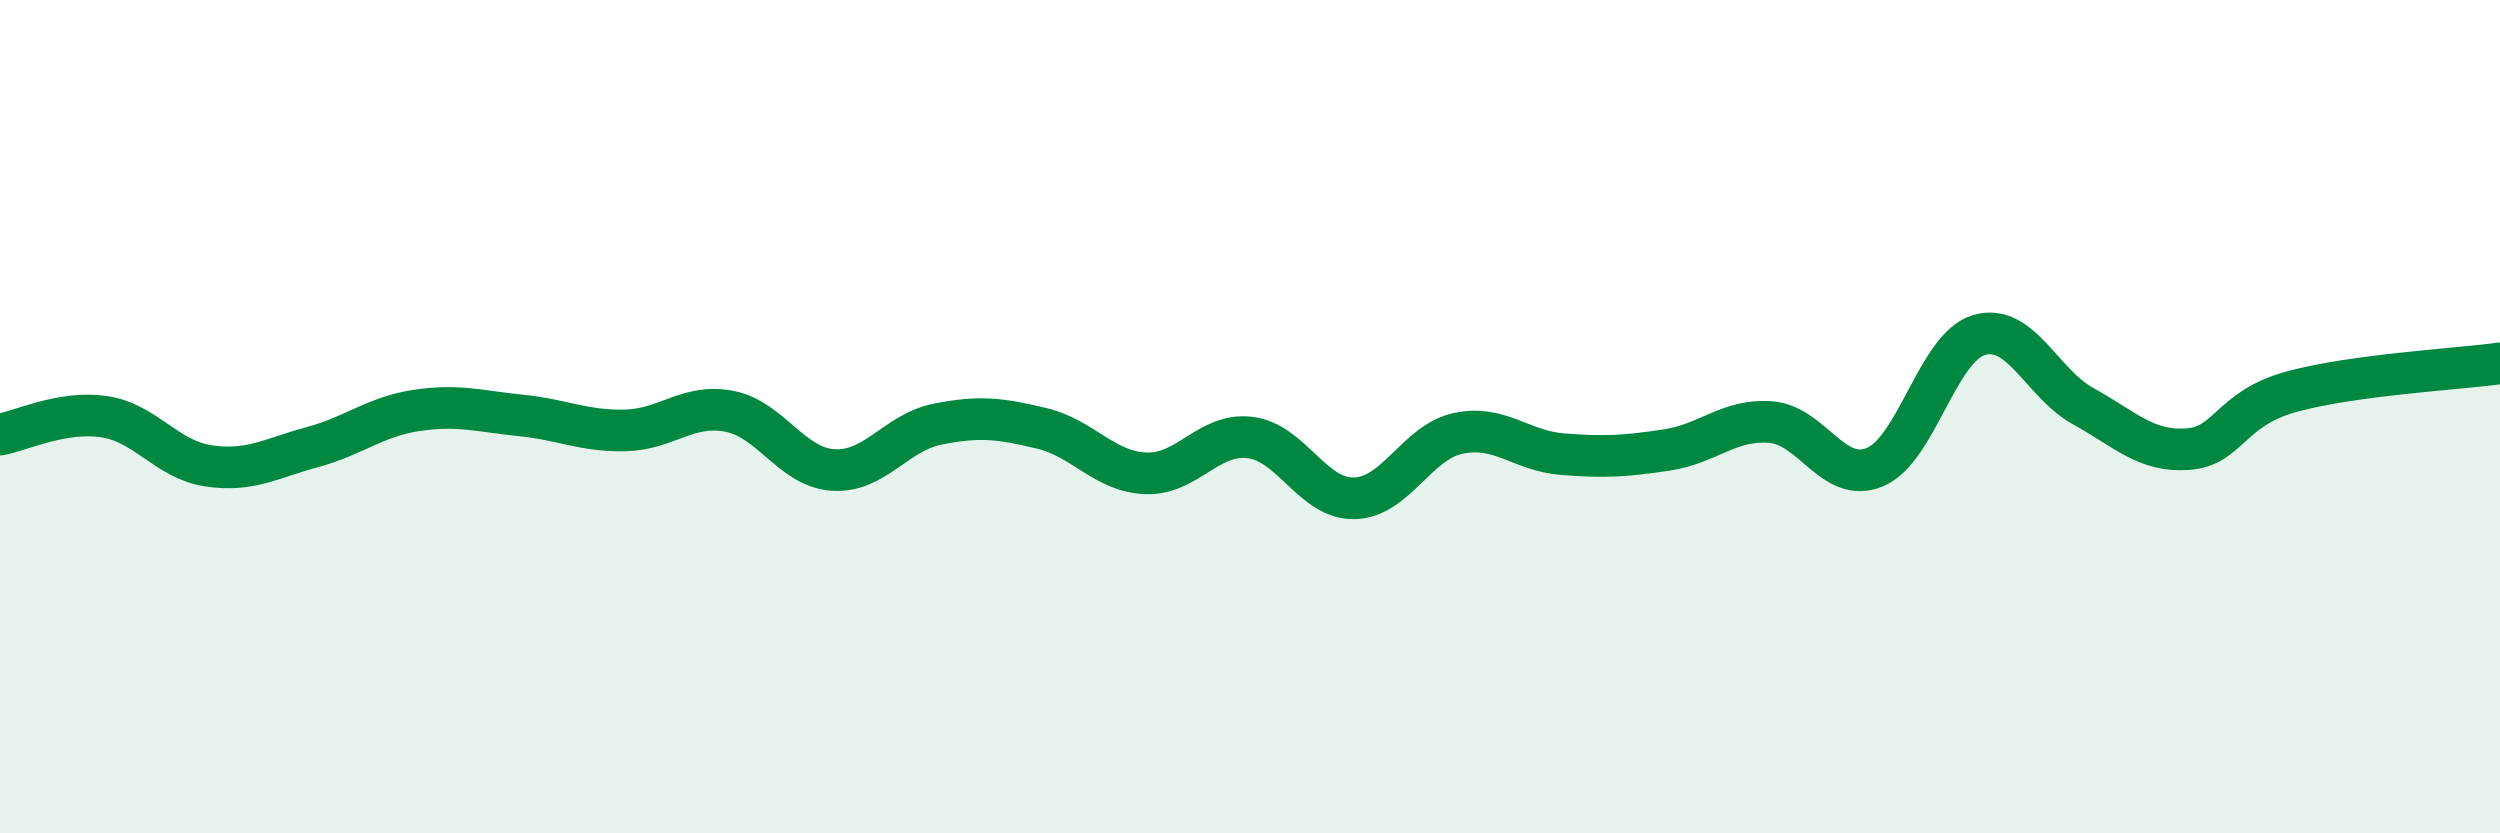
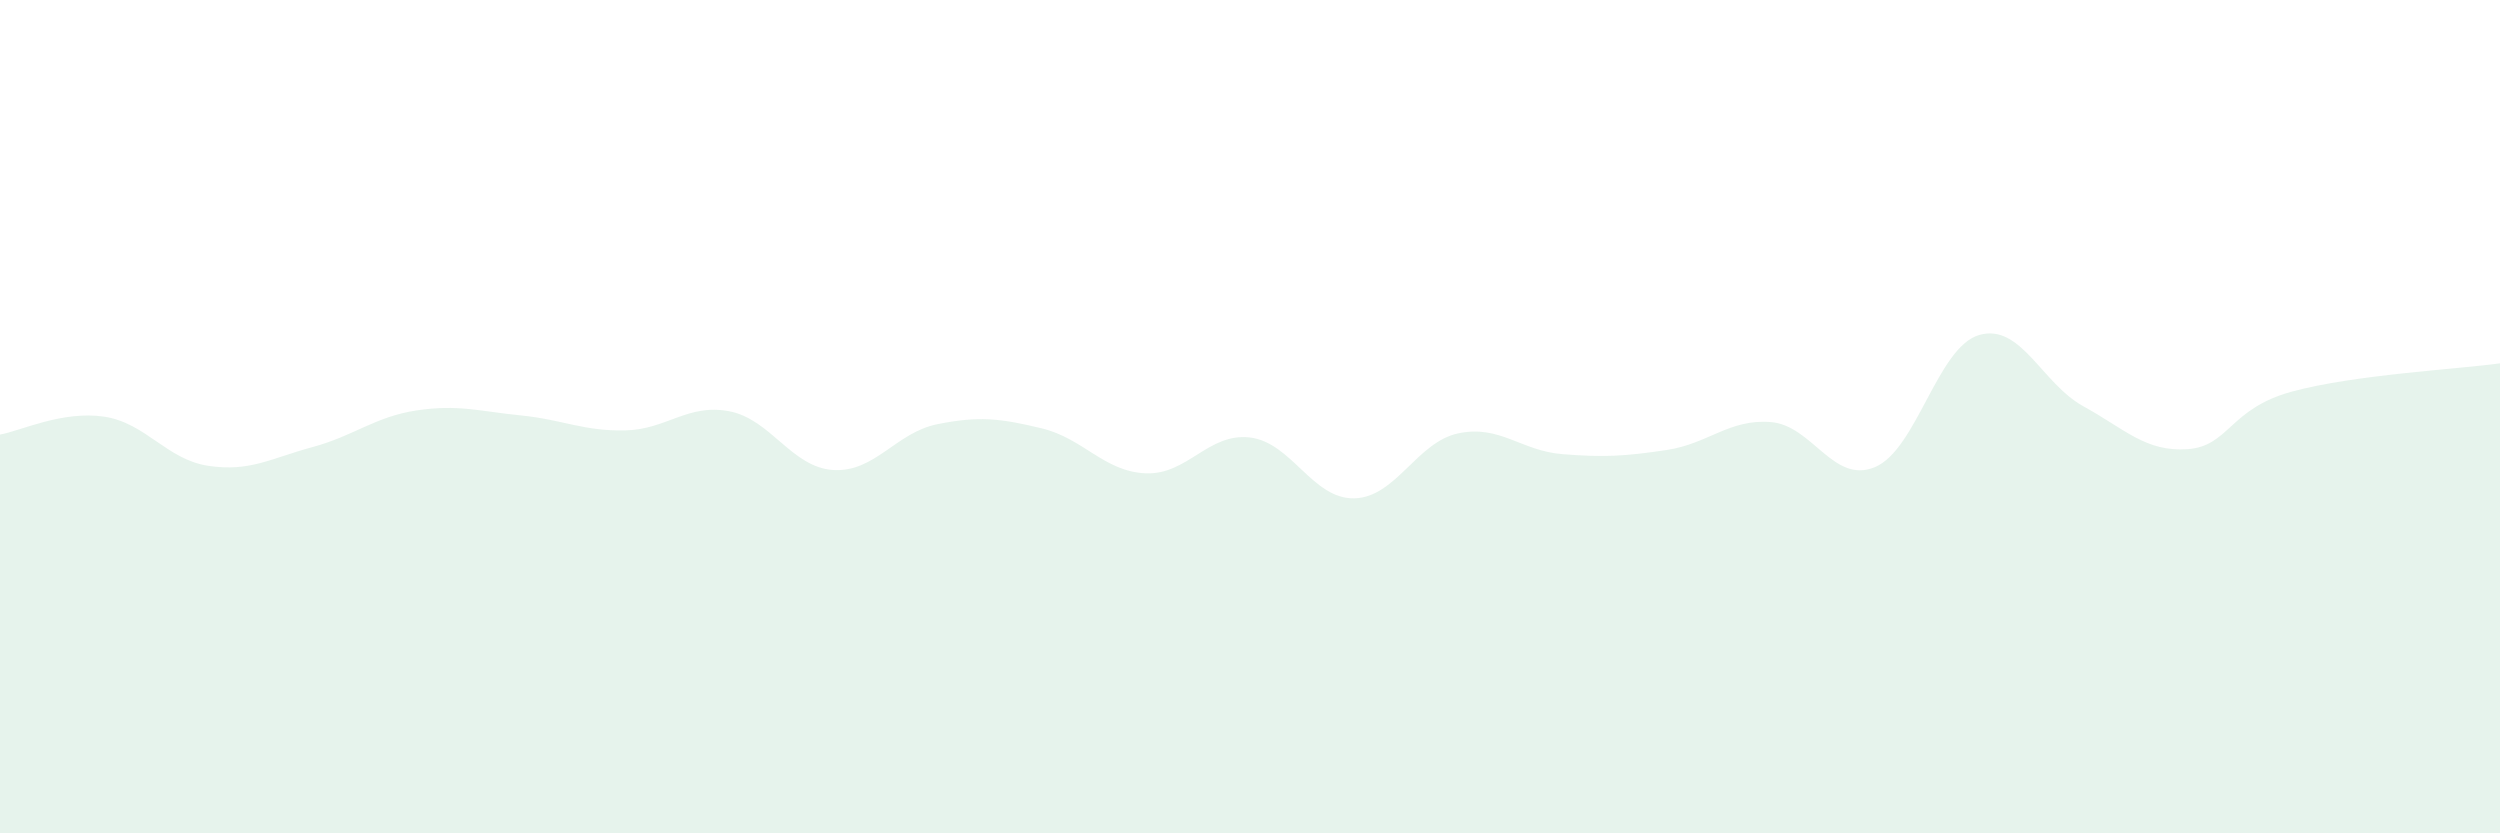
<svg xmlns="http://www.w3.org/2000/svg" width="60" height="20" viewBox="0 0 60 20">
  <path d="M 0,10.43 C 0.5,10.34 1.5,9.85 2.5,10 C 3.5,10.15 4,11.03 5,11.18 C 6,11.33 6.5,11 7.5,10.73 C 8.5,10.46 9,10 10,9.85 C 11,9.7 11.5,9.87 12.5,9.97 C 13.5,10.07 14,10.35 15,10.33 C 16,10.31 16.5,9.68 17.5,9.87 C 18.5,10.06 19,11.22 20,11.28 C 21,11.34 21.5,10.38 22.5,10.18 C 23.5,9.98 24,10.04 25,10.28 C 26,10.52 26.5,11.32 27.5,11.36 C 28.5,11.4 29,10.38 30,10.5 C 31,10.62 31.5,11.98 32.5,11.96 C 33.5,11.94 34,10.61 35,10.4 C 36,10.19 36.5,10.82 37.5,10.9 C 38.5,10.98 39,10.95 40,10.8 C 41,10.65 41.5,10.05 42.5,10.13 C 43.5,10.21 44,11.63 45,11.21 C 46,10.79 46.5,8.33 47.5,8.04 C 48.5,7.75 49,9.2 50,9.75 C 51,10.3 51.5,10.85 52.5,10.78 C 53.5,10.71 53.5,9.81 55,9.4 C 56.5,8.99 59,8.86 60,8.72L60 20L0 20Z" fill="#008740" opacity="0.1" stroke-linecap="round" stroke-linejoin="round" />
-   <path d="M 0,10.43 C 0.5,10.34 1.5,9.85 2.5,10 C 3.5,10.15 4,11.03 5,11.18 C 6,11.33 6.5,11 7.5,10.73 C 8.5,10.46 9,10 10,9.85 C 11,9.7 11.5,9.87 12.5,9.97 C 13.5,10.07 14,10.35 15,10.33 C 16,10.31 16.5,9.68 17.5,9.87 C 18.5,10.06 19,11.22 20,11.28 C 21,11.34 21.5,10.38 22.5,10.18 C 23.5,9.98 24,10.04 25,10.28 C 26,10.52 26.5,11.32 27.5,11.36 C 28.5,11.4 29,10.38 30,10.5 C 31,10.62 31.5,11.98 32.5,11.96 C 33.5,11.94 34,10.61 35,10.4 C 36,10.19 36.5,10.82 37.5,10.9 C 38.5,10.98 39,10.95 40,10.8 C 41,10.65 41.5,10.05 42.5,10.13 C 43.5,10.21 44,11.63 45,11.21 C 46,10.79 46.5,8.33 47.5,8.04 C 48.5,7.75 49,9.2 50,9.75 C 51,10.3 51.5,10.85 52.5,10.78 C 53.5,10.71 53.5,9.81 55,9.4 C 56.5,8.99 59,8.86 60,8.72" stroke="#008740" stroke-width="1" fill="none" stroke-linecap="round" stroke-linejoin="round" />
</svg>